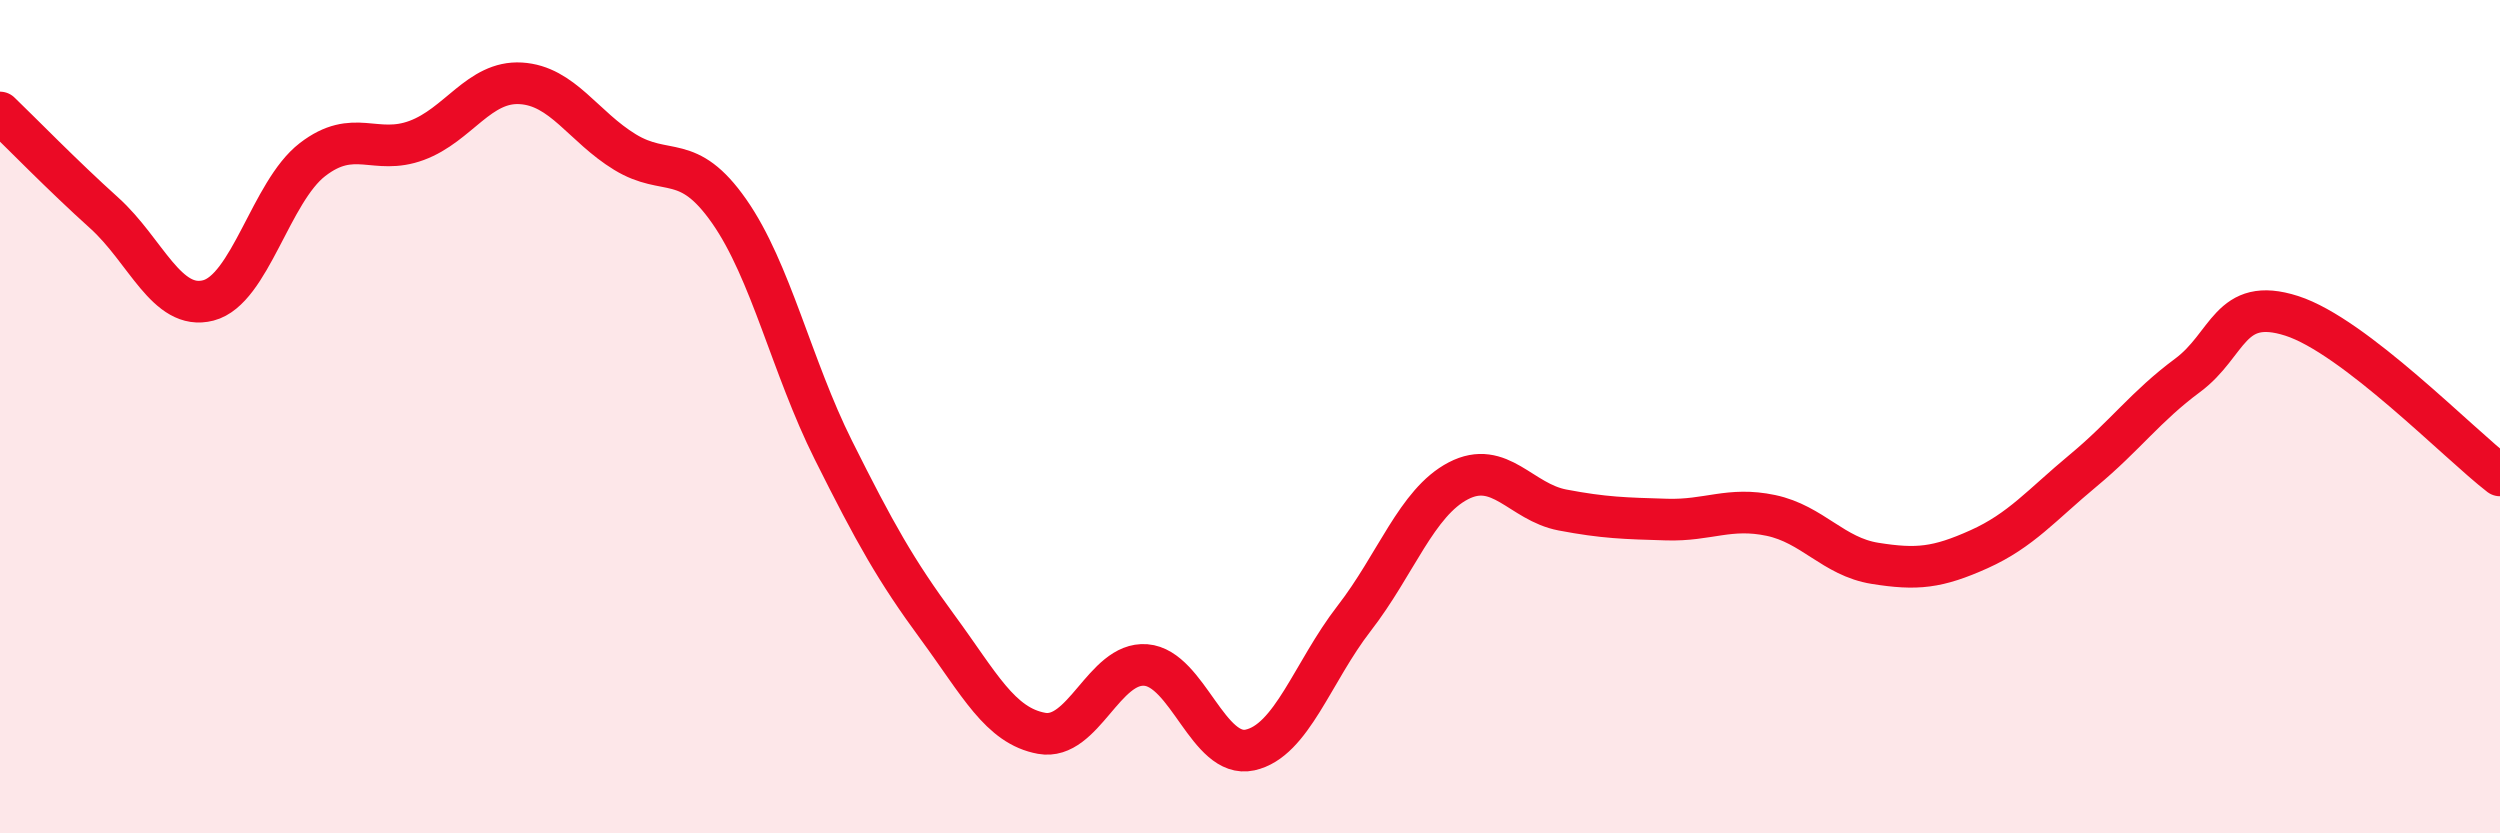
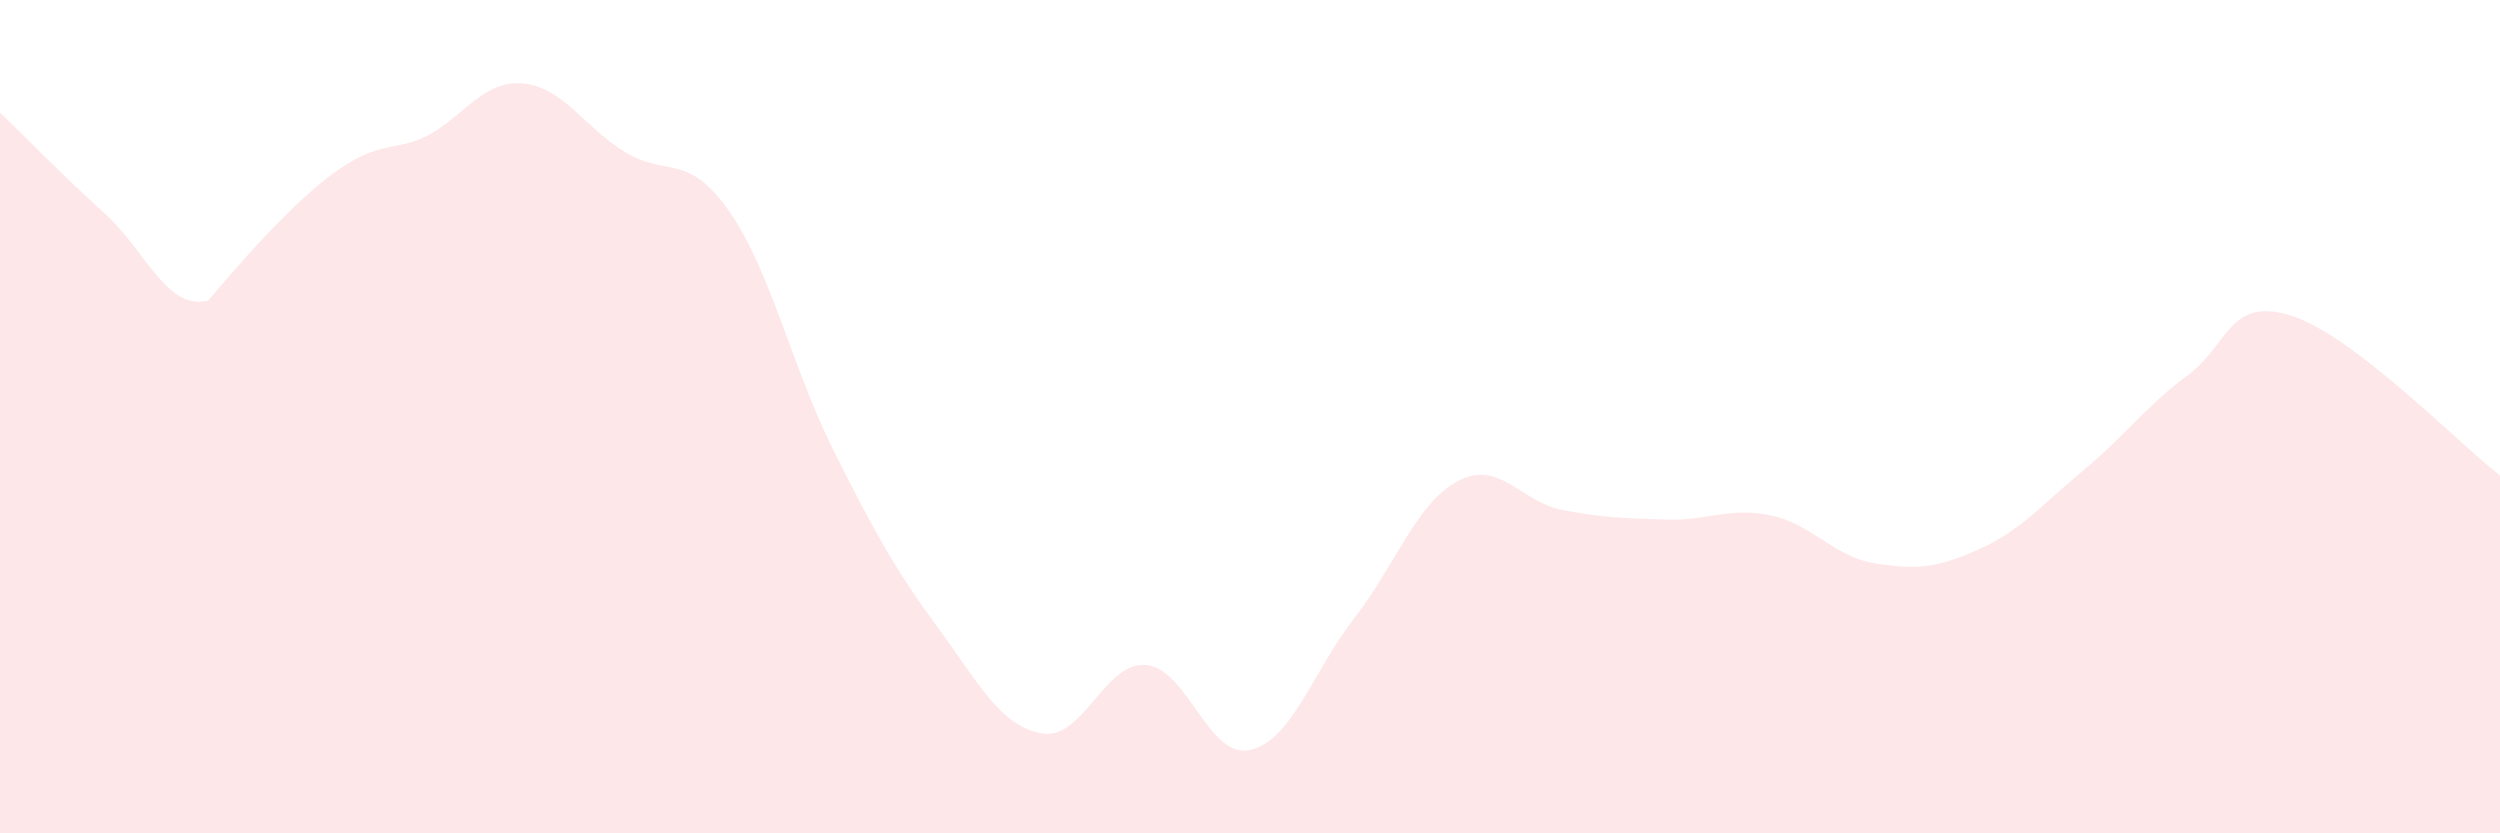
<svg xmlns="http://www.w3.org/2000/svg" width="60" height="20" viewBox="0 0 60 20">
-   <path d="M 0,2.7 C 0.5,3.18 1.5,4.21 2.5,5.11 C 3.5,6.01 4,7.47 5,7.21 C 6,6.95 6.5,4.6 7.5,3.83 C 8.5,3.06 9,3.74 10,3.37 C 11,3 11.5,1.94 12.5,2 C 13.5,2.06 14,3.04 15,3.65 C 16,4.26 16.5,3.64 17.5,5.07 C 18.5,6.5 19,8.8 20,10.8 C 21,12.8 21.5,13.69 22.5,15.05 C 23.5,16.41 24,17.42 25,17.6 C 26,17.78 26.5,15.88 27.5,15.96 C 28.5,16.04 29,18.22 30,18 C 31,17.78 31.5,16.13 32.5,14.84 C 33.5,13.55 34,12.06 35,11.54 C 36,11.02 36.5,12.05 37.5,12.24 C 38.5,12.43 39,12.44 40,12.47 C 41,12.5 41.5,12.16 42.5,12.37 C 43.5,12.58 44,13.36 45,13.52 C 46,13.68 46.5,13.63 47.5,13.18 C 48.5,12.73 49,12.12 50,11.29 C 51,10.46 51.5,9.75 52.5,9.01 C 53.5,8.27 53.5,7.1 55,7.58 C 56.5,8.06 59,10.64 60,11.41L60 20L0 20Z" fill="#EB0A25" opacity="0.1" stroke-linecap="round" stroke-linejoin="round" />
-   <path d="M 0,2.7 C 0.5,3.18 1.5,4.21 2.5,5.11 C 3.5,6.01 4,7.47 5,7.21 C 6,6.95 6.5,4.6 7.5,3.83 C 8.5,3.06 9,3.74 10,3.37 C 11,3 11.5,1.94 12.5,2 C 13.5,2.06 14,3.04 15,3.65 C 16,4.26 16.5,3.64 17.5,5.07 C 18.5,6.5 19,8.8 20,10.8 C 21,12.8 21.5,13.69 22.5,15.05 C 23.5,16.41 24,17.42 25,17.6 C 26,17.78 26.5,15.88 27.5,15.96 C 28.5,16.04 29,18.22 30,18 C 31,17.78 31.5,16.13 32.5,14.84 C 33.5,13.55 34,12.06 35,11.54 C 36,11.02 36.5,12.05 37.5,12.24 C 38.5,12.43 39,12.44 40,12.47 C 41,12.5 41.5,12.16 42.5,12.37 C 43.5,12.58 44,13.36 45,13.52 C 46,13.68 46.5,13.63 47.5,13.18 C 48.5,12.73 49,12.12 50,11.29 C 51,10.46 51.5,9.75 52.5,9.01 C 53.5,8.27 53.5,7.1 55,7.58 C 56.5,8.06 59,10.64 60,11.41" stroke="#EB0A25" stroke-width="1" fill="none" stroke-linecap="round" stroke-linejoin="round" />
+   <path d="M 0,2.7 C 0.5,3.18 1.5,4.21 2.5,5.11 C 3.5,6.01 4,7.47 5,7.21 C 8.5,3.06 9,3.74 10,3.37 C 11,3 11.5,1.94 12.5,2 C 13.5,2.06 14,3.04 15,3.65 C 16,4.26 16.5,3.64 17.5,5.07 C 18.5,6.5 19,8.8 20,10.8 C 21,12.8 21.5,13.69 22.5,15.05 C 23.5,16.41 24,17.42 25,17.6 C 26,17.78 26.5,15.88 27.5,15.96 C 28.5,16.04 29,18.22 30,18 C 31,17.78 31.5,16.13 32.5,14.84 C 33.5,13.55 34,12.06 35,11.54 C 36,11.02 36.5,12.05 37.5,12.24 C 38.5,12.43 39,12.44 40,12.47 C 41,12.5 41.5,12.16 42.5,12.37 C 43.5,12.58 44,13.36 45,13.52 C 46,13.68 46.5,13.63 47.5,13.18 C 48.5,12.73 49,12.12 50,11.29 C 51,10.46 51.5,9.75 52.5,9.01 C 53.5,8.27 53.5,7.1 55,7.58 C 56.5,8.06 59,10.64 60,11.41L60 20L0 20Z" fill="#EB0A25" opacity="0.1" stroke-linecap="round" stroke-linejoin="round" />
</svg>